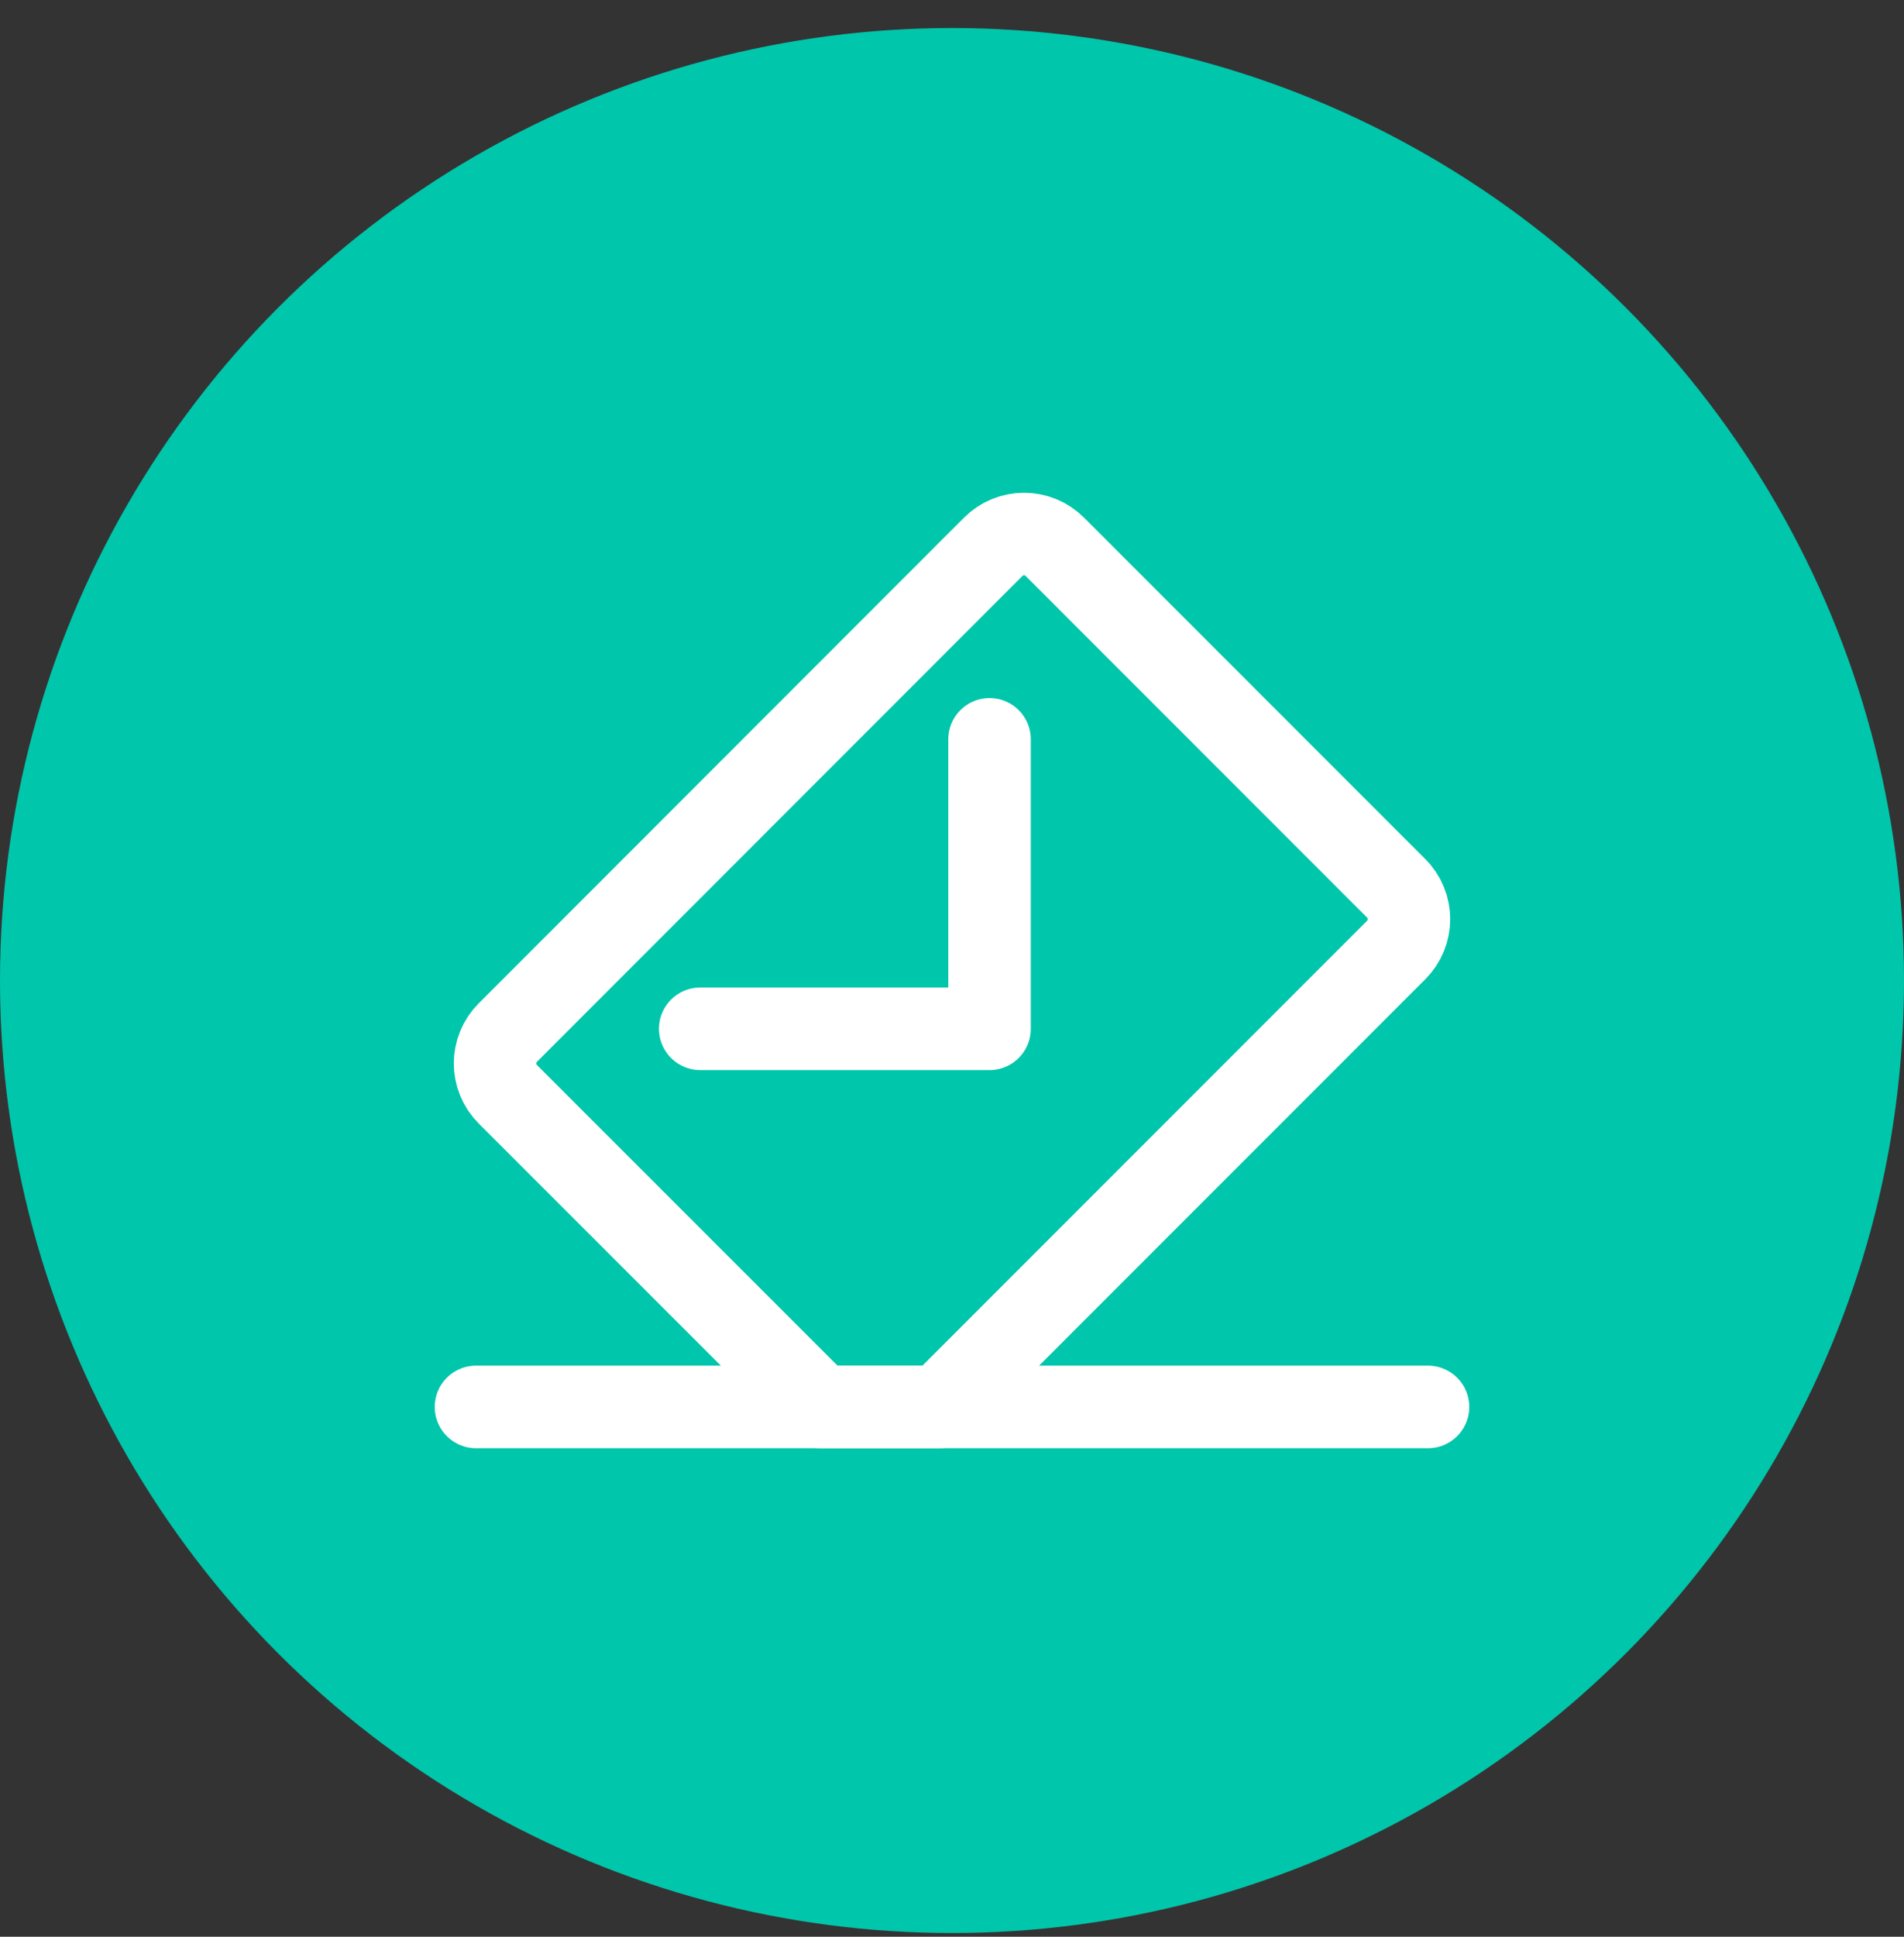
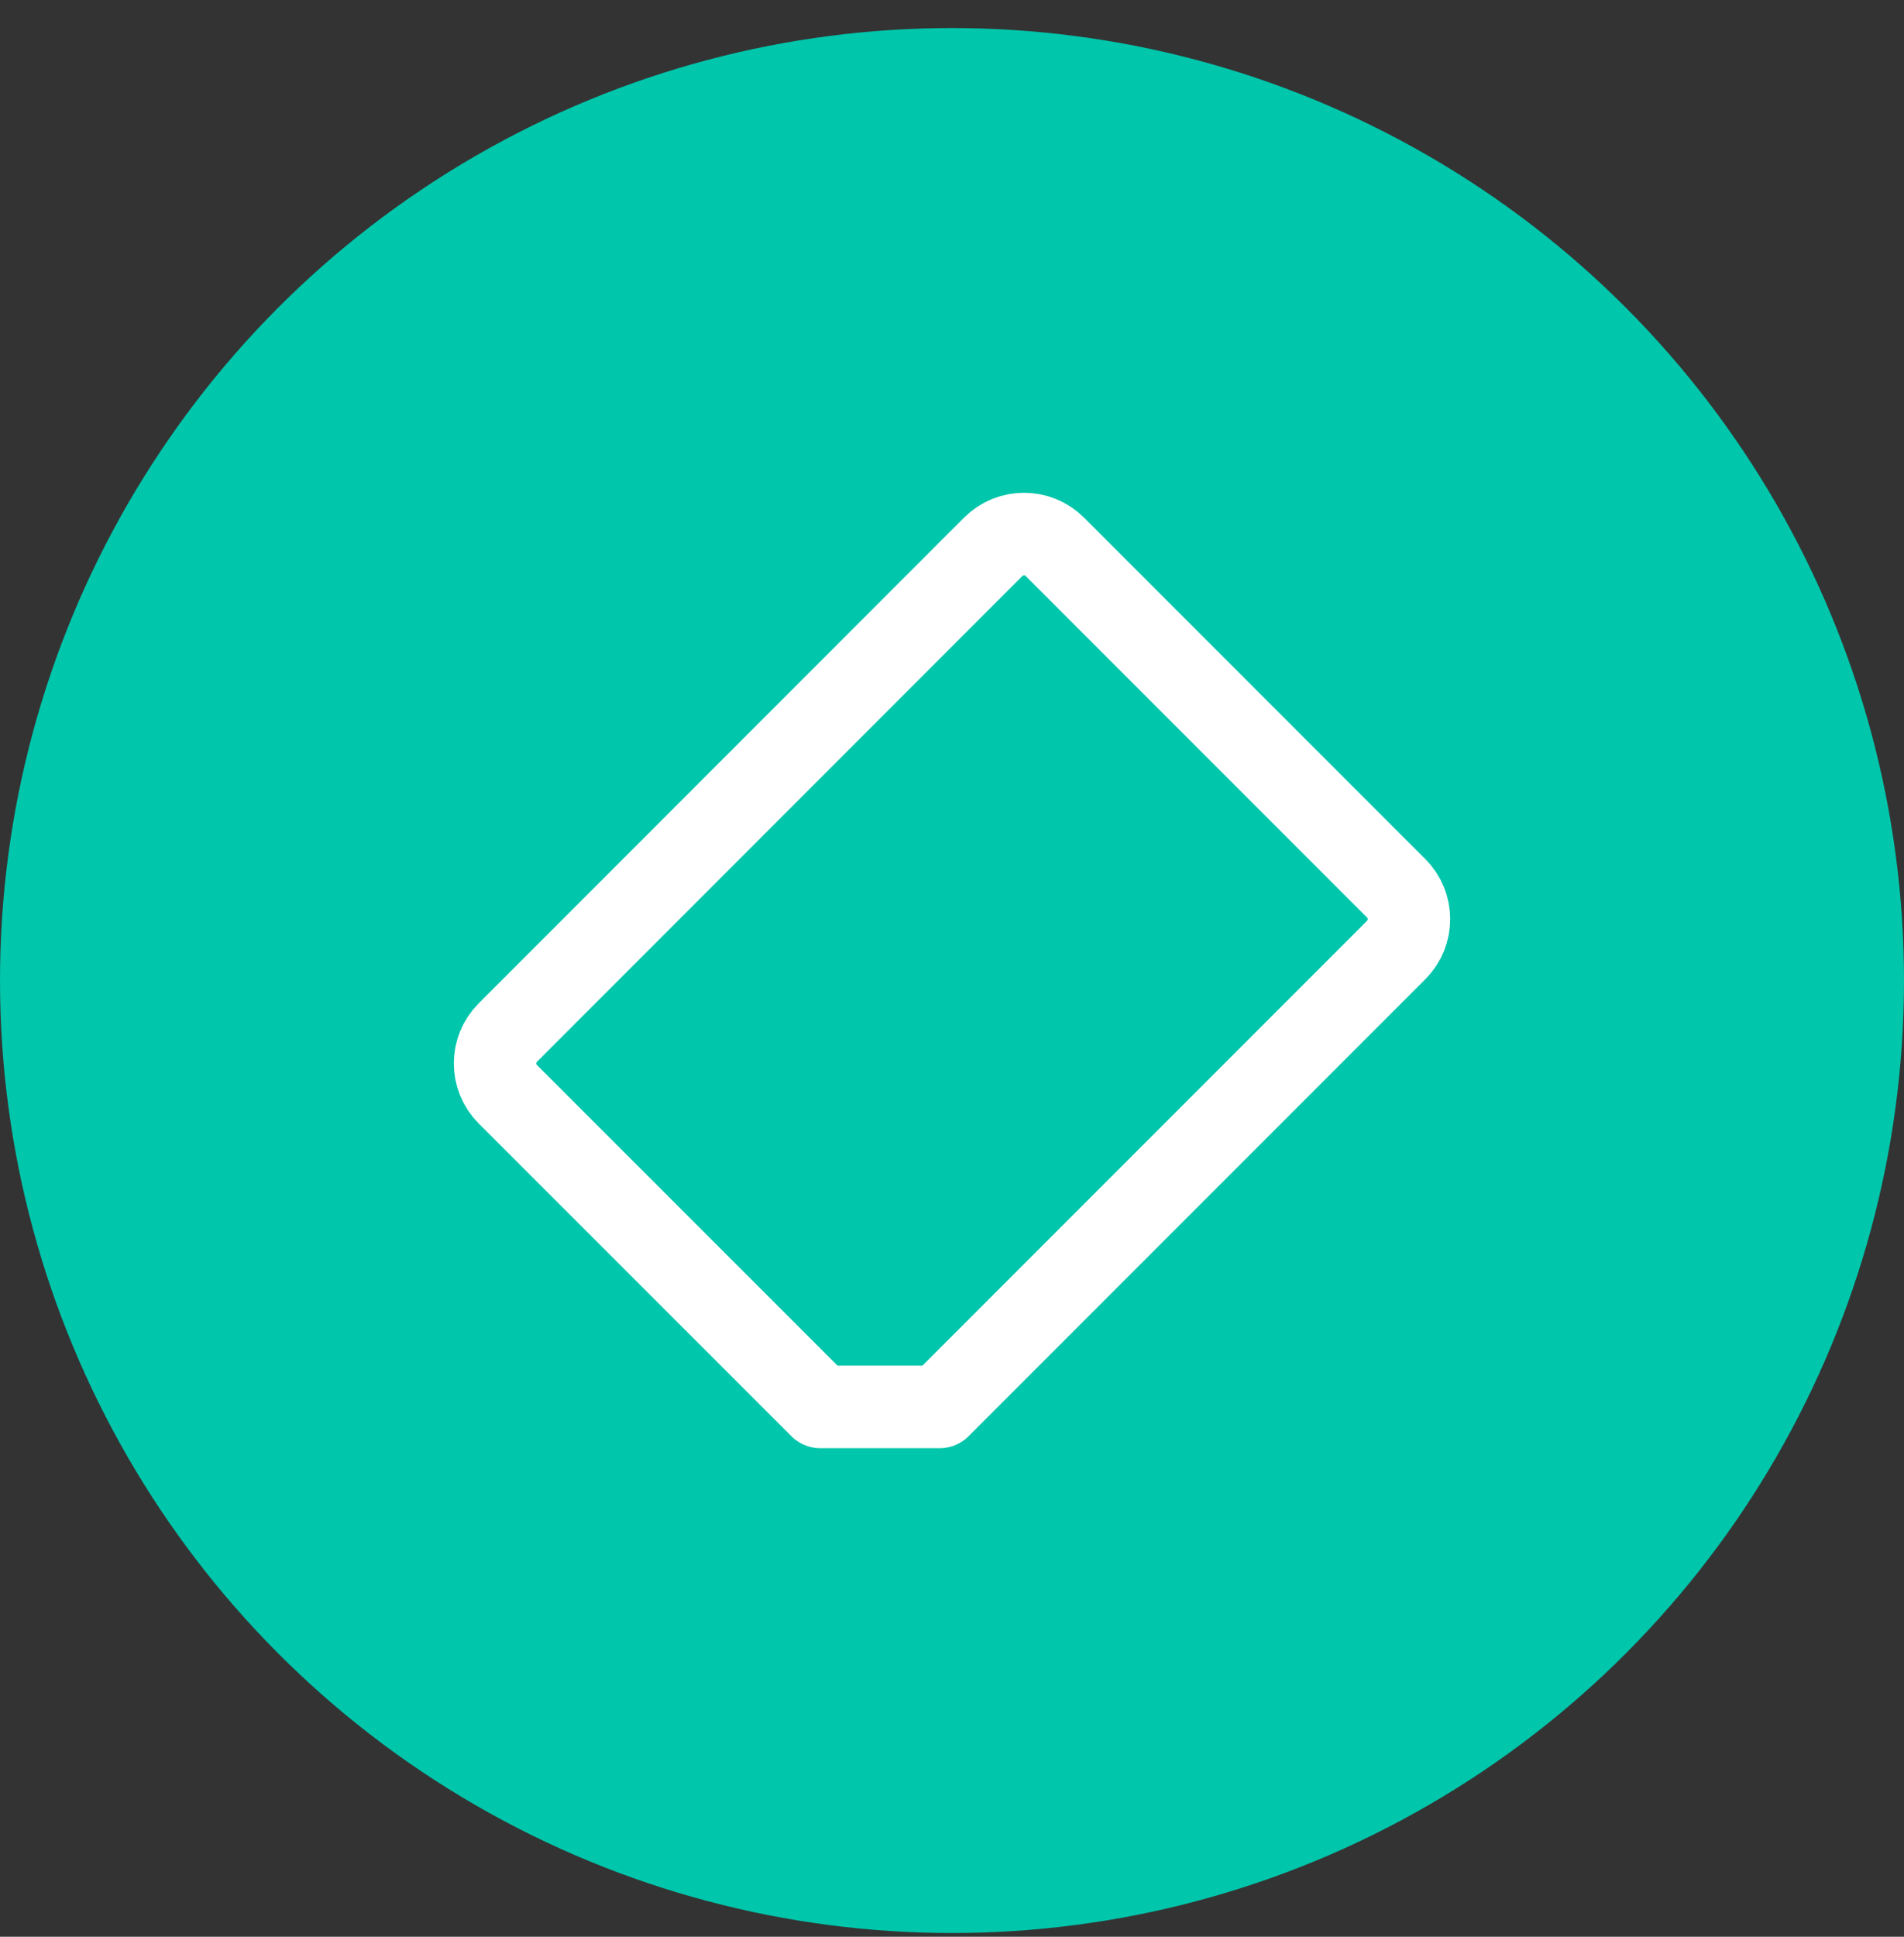
<svg xmlns="http://www.w3.org/2000/svg" width="60" height="61" viewBox="0 0 60 61" fill="none">
  <rect x="0" y="0" width="60" height="61" fill="#333333" stroke="none" />
  <circle cx="30" cy="30.883" r="30" fill="#00C6AB" />
-   <path d="M15 44.313H45" stroke="white" stroke-width="2.6" stroke-miterlimit="10" stroke-linecap="round" stroke-linejoin="round" />
-   <path d="M22.066 32.403H31.183V23.286" stroke="white" stroke-width="2.6" stroke-miterlimit="10" stroke-linecap="round" stroke-linejoin="round" />
  <path d="M43.995 27.976L33.244 17.225C32.705 16.686 31.835 16.686 31.296 17.225L16.005 32.52C15.466 33.059 15.466 33.928 16.005 34.467L25.855 44.313H29.606L43.999 29.92C44.534 29.384 44.534 28.512 43.995 27.976Z" stroke="white" stroke-width="2.6" stroke-miterlimit="10" stroke-linecap="round" stroke-linejoin="round" />
</svg>